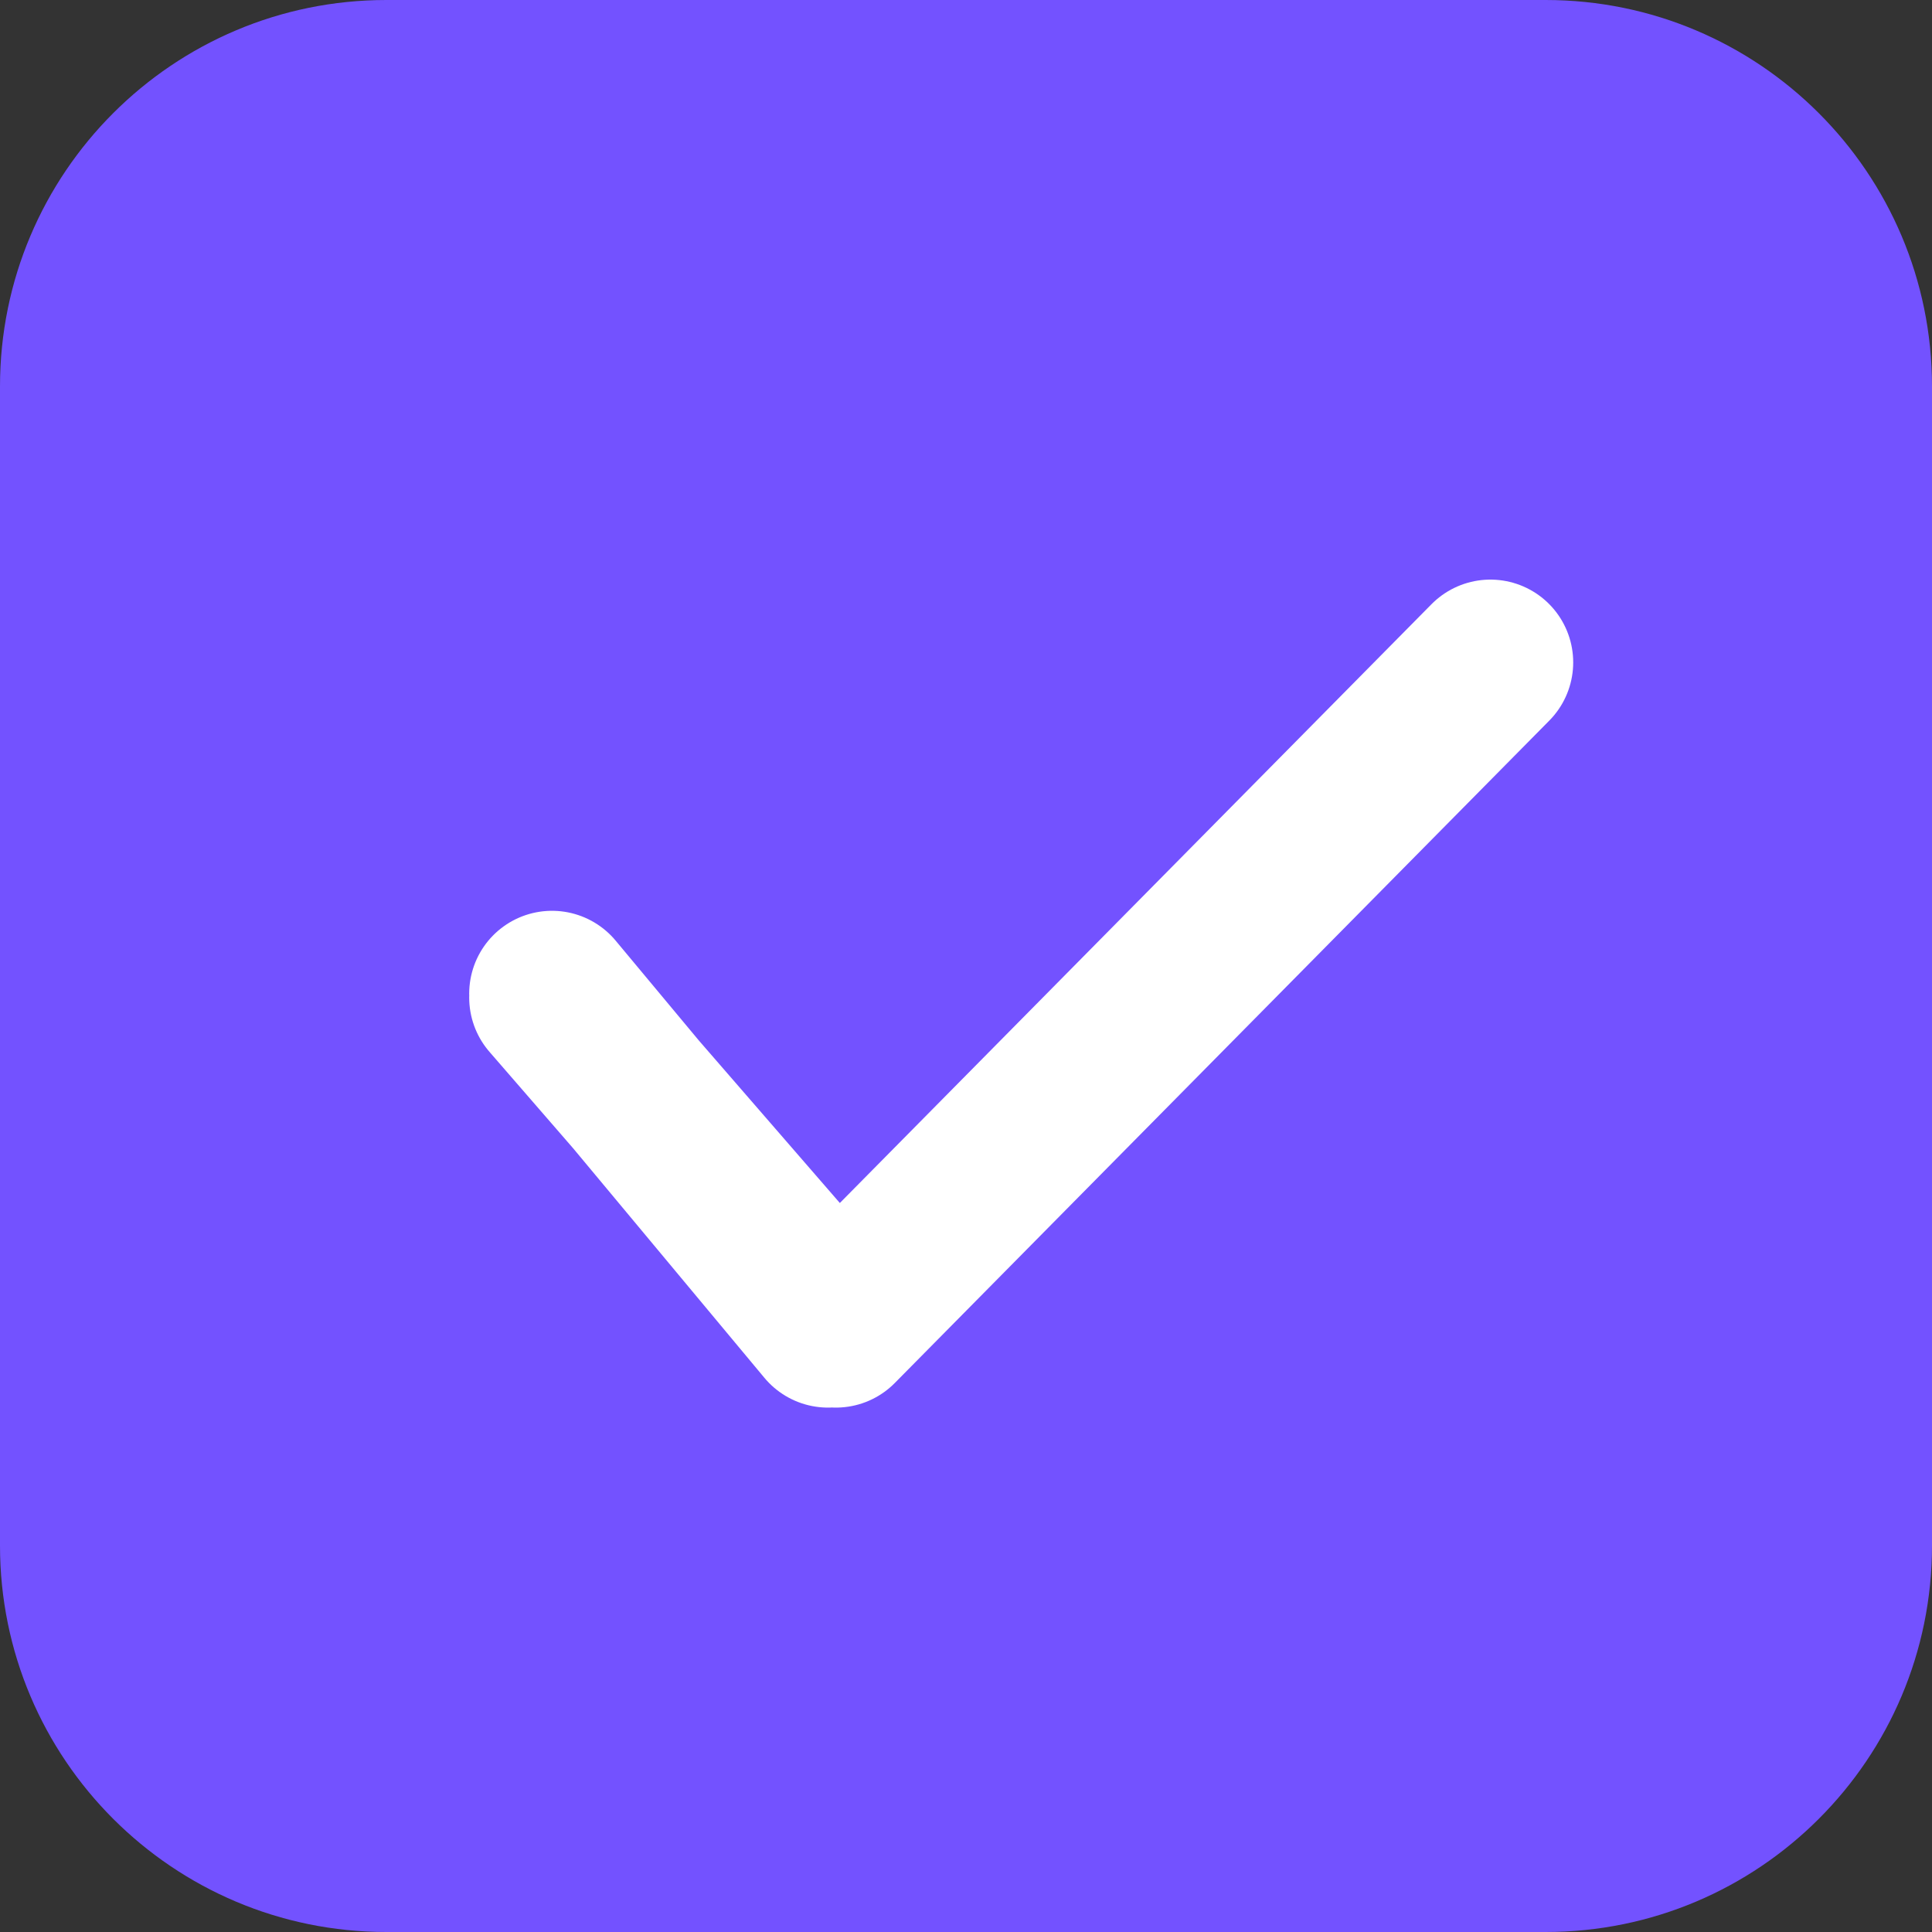
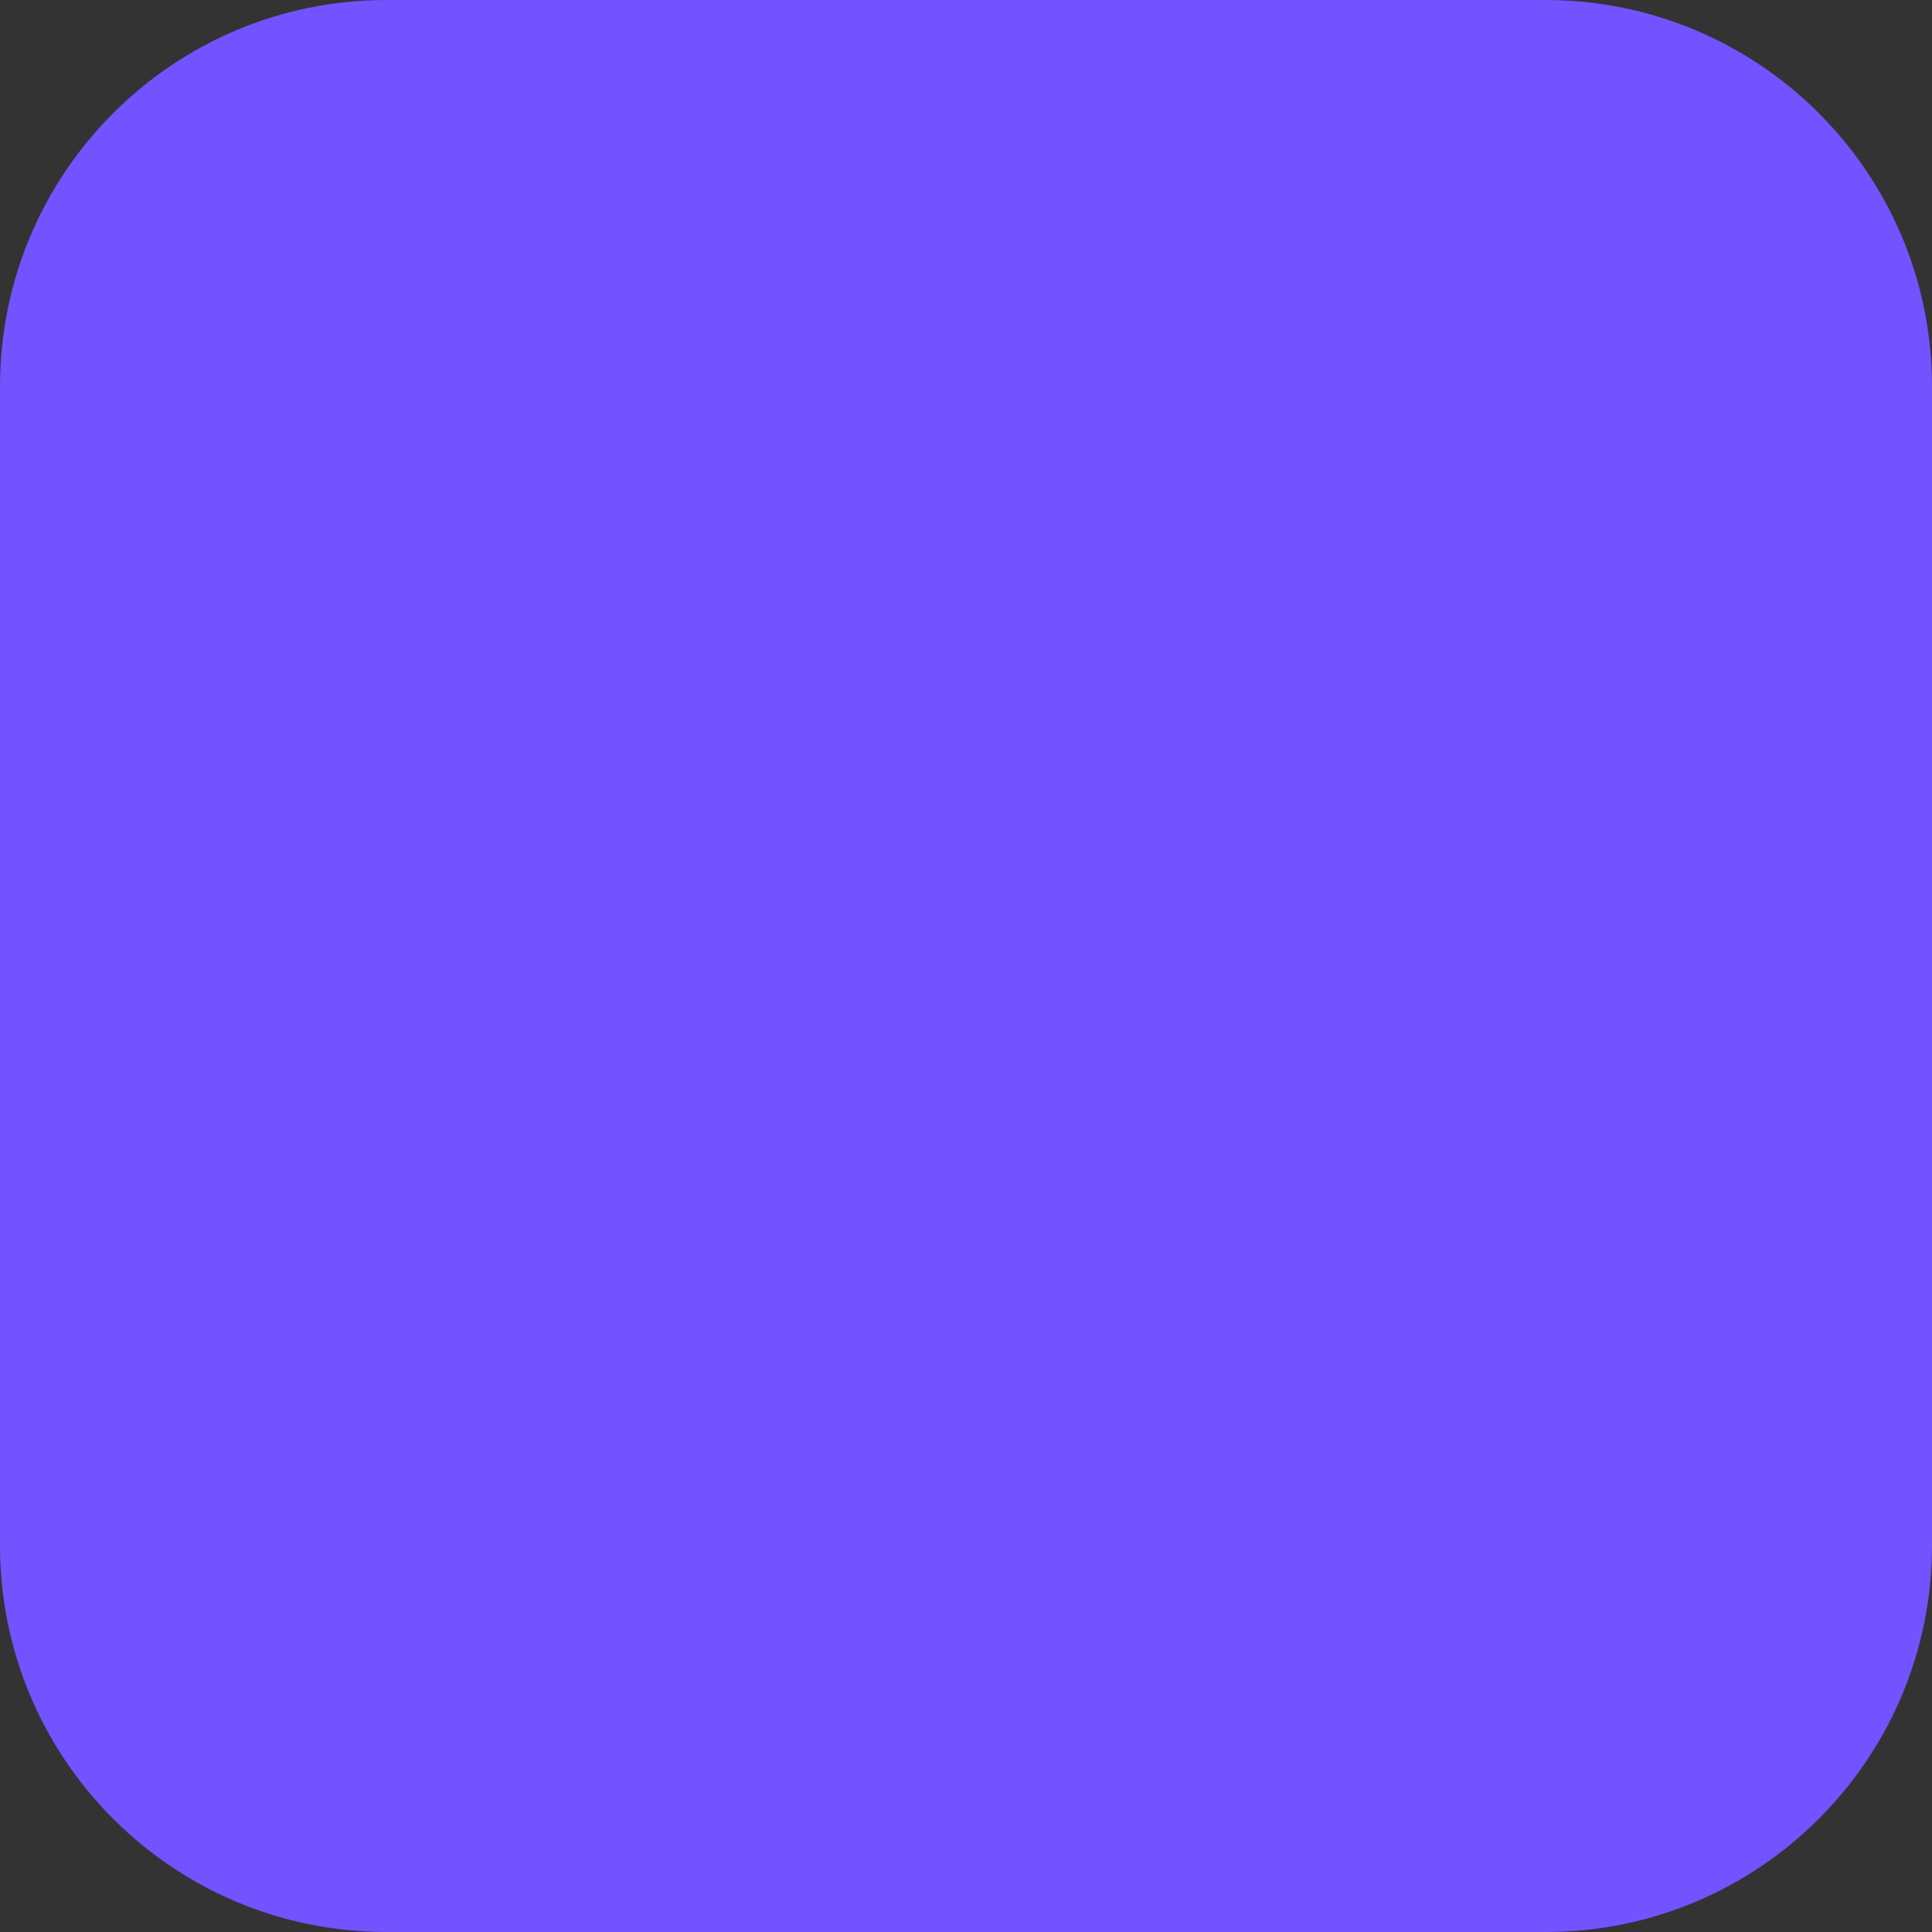
<svg xmlns="http://www.w3.org/2000/svg" version="1.1" id="Capa_1" x="0px" y="0px" width="35px" height="35px" viewBox="0 0 35 35" enable-background="new 0 0 35 35" xml:space="preserve">
  <rect x="0" y="0" width="35" height="35" fill="#333333" stroke="none" />
  <title>Group 12</title>
  <g>
    <path fill="#7352ff" d="M7,0h21c3.866,0,7,3.134,7,7v21c0,3.866-3.134,7-7,7H7c-3.866,0-7-3.134-7-7V7C0,3.134,3.134,0,7,0z" />
    <g>
-       <path fill="none" stroke="#FFFFFF" stroke-width="3" stroke-linecap="round" stroke-linejoin="round" d="M10,18.072L15.143,24    L27,12 M10,18l5,6 M10,18l5,6" />
-     </g>
+       </g>
  </g>
</svg>